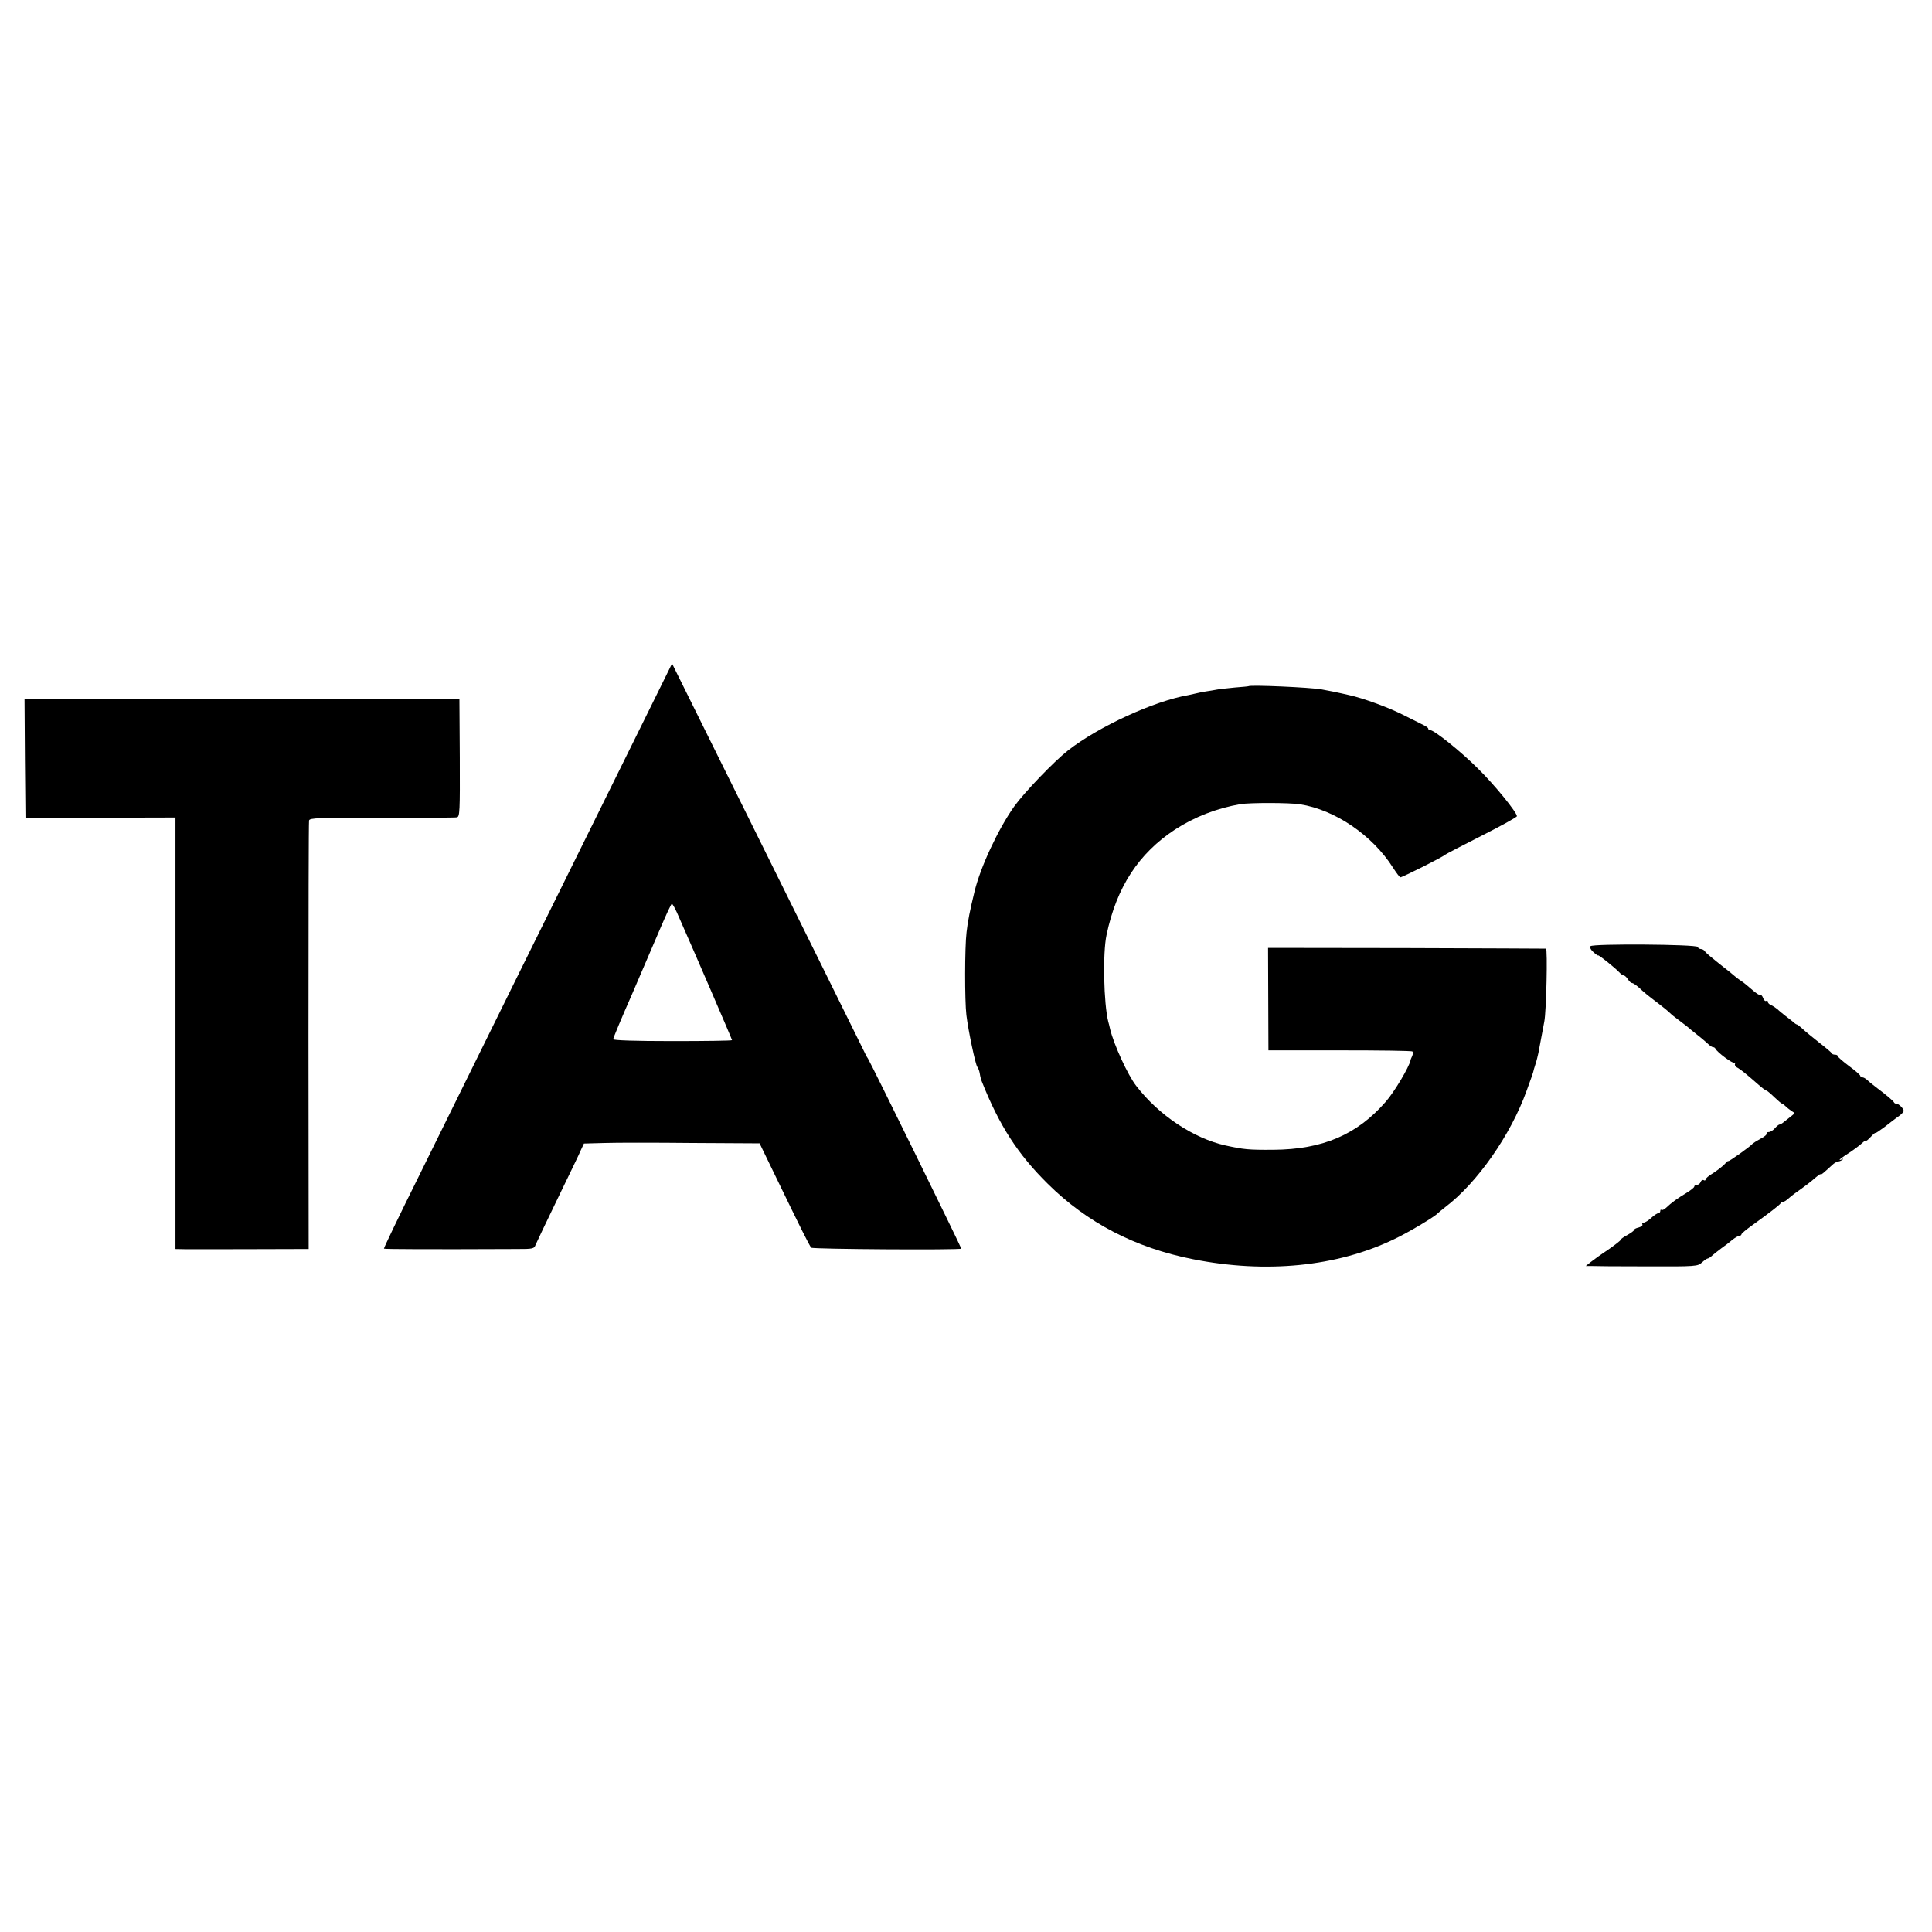
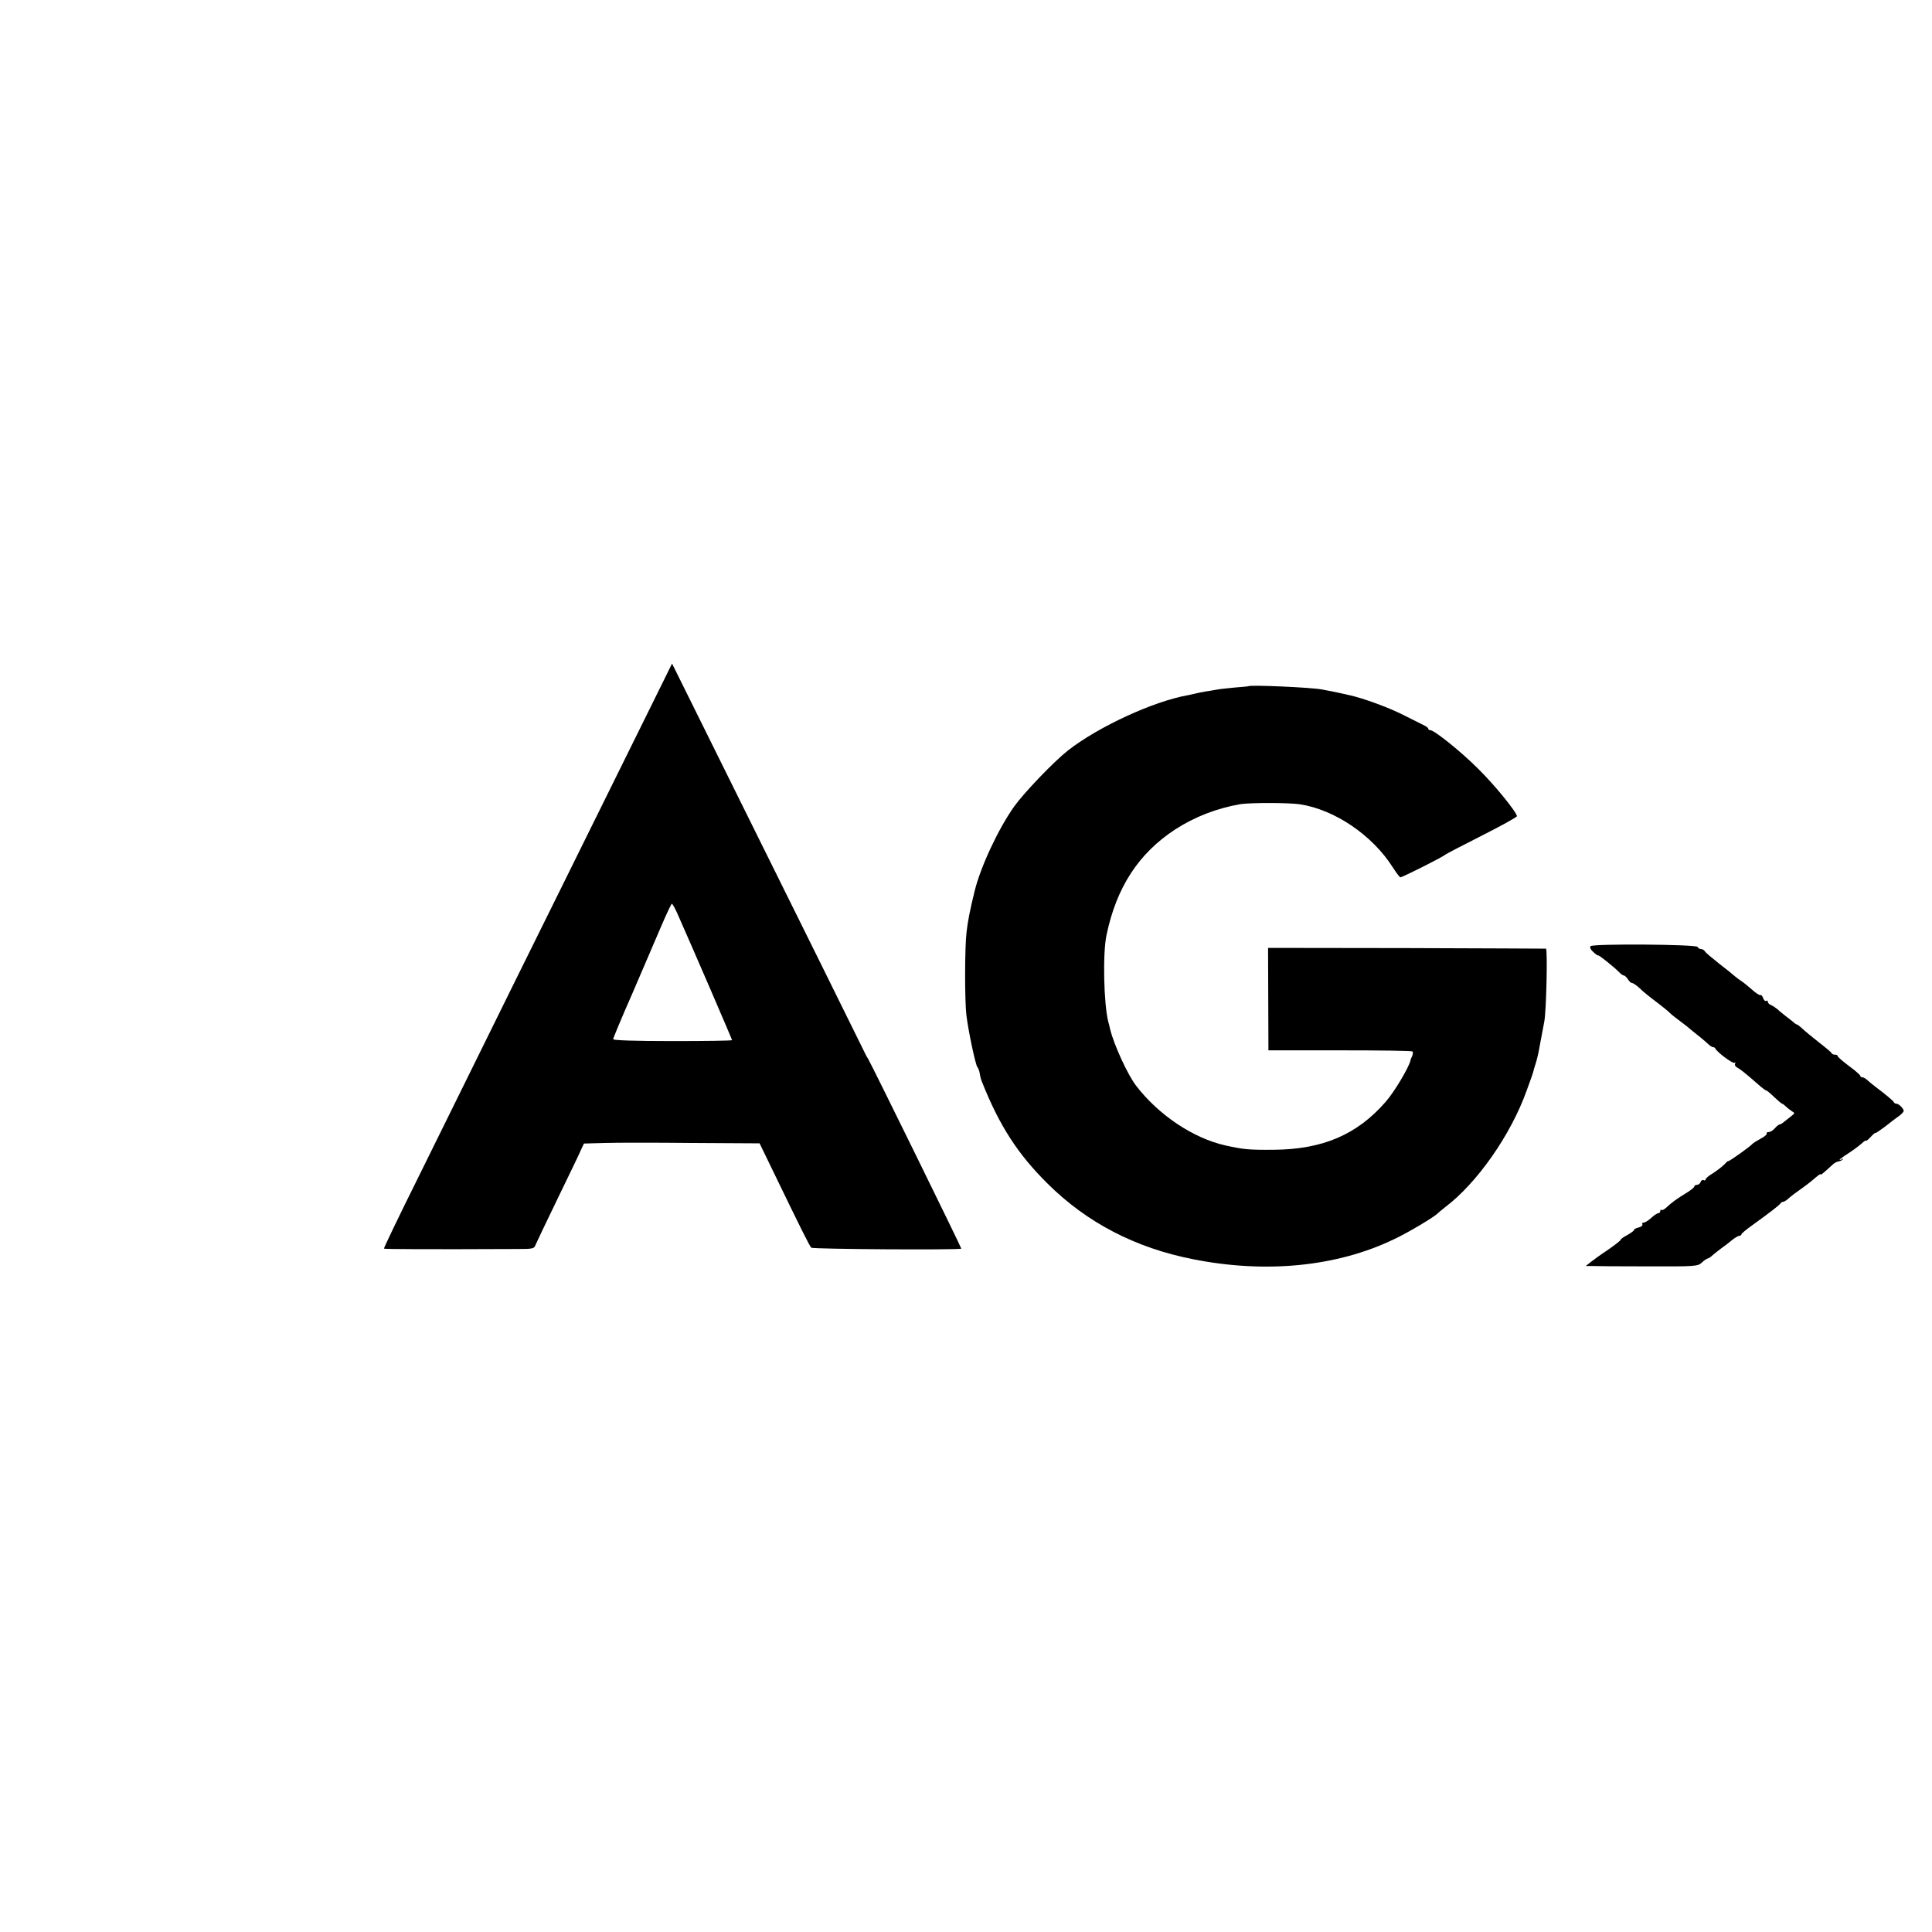
<svg xmlns="http://www.w3.org/2000/svg" version="1.0" width="1024pt" height="1024pt" viewBox="0 0 1024 1024" preserveAspectRatio="xMidYMid meet">
  <g transform="translate(0,1024) scale(0.1,-0.1)" fill="#000000" stroke="none">
    <path d="M3402 6399 c-88 -178 -282 -571 -432 -874 -150 -302 -336 -680 -415 -840 -78 -159 -228 -463 -333 -675 -105 -211 -189 -386 -187 -388 3 -3 243 -4 703 -2 87 0 93 1 101 23 5 12 58 123 118 247 60 124 116 239 123 257 l15 32 110 3 c60 2 270 2 466 0 l355 -2 79 -163 c134 -277 186 -382 195 -390 7 -8 788 -13 795 -5 2 3 -477 979 -495 1008 -6 8 -14 24 -19 35 -9 20 -379 767 -794 1604 l-225 454 -160 -324z m186 -996 c83 -187 292 -671 292 -676 0 -3 -142 -5 -315 -5 -201 0 -315 4 -315 10 0 6 45 114 101 241 55 128 123 287 152 354 29 68 55 123 58 123 3 0 15 -21 27 -47z" />
    <path d="M6617 6603 c-1 -1 -33 -4 -72 -7 -38 -4 -81 -8 -95 -11 -14 -3 -41 -7 -60 -10 -19 -3 -42 -8 -50 -10 -8 -2 -26 -6 -40 -9 -182 -31 -478 -167 -640 -294 -75 -59 -232 -223 -285 -297 -85 -120 -179 -322 -210 -451 -24 -98 -36 -159 -42 -214 -10 -80 -10 -365 -1 -440 10 -83 48 -263 58 -275 5 -6 11 -22 13 -35 2 -14 7 -34 12 -45 92 -231 189 -382 349 -540 208 -206 464 -339 769 -399 386 -77 763 -40 1066 106 75 35 218 121 231 137 3 3 21 18 40 33 169 128 347 382 431 616 11 31 23 64 26 72 3 8 7 20 9 27 1 6 7 27 13 45 6 18 12 44 15 58 3 14 9 50 15 80 6 30 13 69 16 85 11 55 18 385 9 387 -5 0 -338 2 -741 3 l-732 1 1 -271 1 -272 378 0 c209 0 382 -2 385 -6 4 -3 3 -14 -1 -24 -5 -10 -9 -20 -9 -23 -8 -37 -86 -168 -131 -219 -152 -175 -334 -253 -595 -255 -134 -1 -159 2 -255 23 -170 38 -354 161 -473 316 -45 58 -118 218 -138 300 -4 17 -8 35 -10 40 -24 96 -30 363 -9 460 53 253 170 432 364 559 104 67 220 112 346 134 53 8 258 8 316 -1 185 -29 383 -164 491 -334 18 -28 36 -52 40 -53 11 0 226 108 238 120 3 3 89 48 192 100 103 52 188 99 188 104 0 20 -119 167 -207 253 -90 90 -231 203 -252 203 -6 0 -11 3 -11 8 0 4 -10 12 -23 18 -12 6 -58 29 -102 51 -76 40 -220 93 -295 109 -19 4 -37 8 -40 9 -7 2 -81 17 -105 21 -59 11 -381 25 -388 17z" />
-     <path d="M132 6221 l3 -315 398 0 397 1 0 -1144 0 -1143 53 -1 c55 0 503 0 598 1 l55 0 -1 1128 c0 620 1 1134 3 1143 3 14 46 15 385 15 210 -1 390 0 399 2 15 4 16 31 15 315 l-2 312 -1153 1 -1152 0 2 -315z" />
    <path d="M8430 5225 c-5 -6 1 -19 16 -32 13 -12 24 -19 24 -17 0 7 89 -65 111 -88 9 -10 20 -18 25 -18 5 0 15 -9 22 -20 7 -11 16 -20 22 -20 5 0 20 -10 34 -22 31 -29 48 -43 105 -86 25 -19 53 -42 62 -51 9 -9 29 -25 43 -35 15 -11 35 -27 46 -35 10 -9 35 -29 56 -46 21 -16 46 -38 56 -47 10 -10 22 -18 27 -18 5 0 11 -3 13 -8 8 -18 92 -81 101 -75 6 3 7 1 3 -5 -3 -6 2 -16 13 -21 19 -11 44 -31 109 -88 20 -18 40 -33 44 -33 3 0 23 -16 42 -35 20 -19 39 -35 42 -35 3 0 12 -7 20 -15 8 -8 23 -19 32 -25 16 -9 15 -11 -3 -25 -11 -9 -28 -22 -38 -30 -9 -8 -21 -15 -25 -15 -4 0 -15 -9 -25 -20 -9 -11 -24 -20 -32 -20 -9 0 -14 -4 -11 -8 3 -4 -12 -17 -32 -27 -20 -11 -39 -23 -42 -26 -9 -13 -130 -99 -130 -93 0 3 -10 -6 -22 -19 -13 -13 -40 -33 -60 -46 -21 -12 -38 -27 -38 -32 0 -6 -5 -7 -10 -4 -6 3 -13 -1 -16 -9 -3 -9 -12 -16 -20 -16 -8 0 -14 -4 -14 -9 0 -5 -19 -20 -42 -34 -45 -27 -79 -51 -108 -79 -10 -9 -21 -14 -24 -11 -3 4 -6 1 -6 -5 0 -7 -5 -12 -10 -12 -6 0 -23 -11 -38 -25 -15 -14 -33 -25 -40 -25 -7 0 -10 -4 -7 -10 3 -5 -6 -12 -20 -16 -14 -3 -25 -9 -25 -14 0 -4 -16 -15 -35 -26 -19 -10 -35 -21 -35 -25 0 -4 -30 -27 -67 -53 -38 -25 -79 -55 -93 -66 l-25 -20 25 0 c14 -1 147 -2 296 -2 264 -1 273 0 295 21 12 11 26 21 31 21 4 0 16 8 26 18 11 9 32 26 47 37 16 11 41 30 56 43 15 12 32 22 38 22 6 0 11 4 11 8 0 4 25 25 56 47 93 67 149 110 152 118 2 4 8 7 13 7 6 0 19 9 31 20 12 11 40 32 62 47 22 16 48 35 57 43 36 31 49 41 49 35 0 -4 12 5 62 51 9 9 23 17 32 18 8 1 19 6 23 11 4 4 2 5 -4 1 -7 -4 -13 -5 -13 -3 0 2 21 18 48 35 26 17 57 40 70 52 12 11 22 18 22 14 0 -4 11 5 25 20 14 15 25 24 25 21 0 -3 22 12 49 32 27 21 60 47 75 57 14 10 26 23 26 28 0 12 -26 38 -38 38 -6 0 -12 3 -14 8 -3 7 -43 41 -98 82 -18 14 -39 31 -46 38 -7 6 -17 12 -23 12 -6 0 -11 3 -11 8 0 4 -27 28 -60 52 -33 25 -60 48 -60 53 0 4 -6 7 -14 7 -8 0 -16 3 -18 8 -1 4 -32 30 -67 57 -35 28 -75 60 -88 73 -13 12 -26 22 -29 22 -3 0 -12 6 -19 13 -8 6 -26 21 -41 32 -14 11 -34 27 -43 36 -10 8 -25 18 -34 22 -9 3 -17 11 -17 17 0 6 -4 9 -9 5 -5 -3 -12 4 -16 15 -4 11 -10 18 -14 16 -4 -3 -24 10 -43 27 -20 18 -46 39 -58 47 -13 8 -28 20 -34 25 -6 6 -42 35 -81 65 -38 30 -74 60 -78 67 -4 7 -14 13 -22 13 -7 0 -15 5 -17 11 -5 14 -556 18 -568 4z" />
  </g>
</svg>